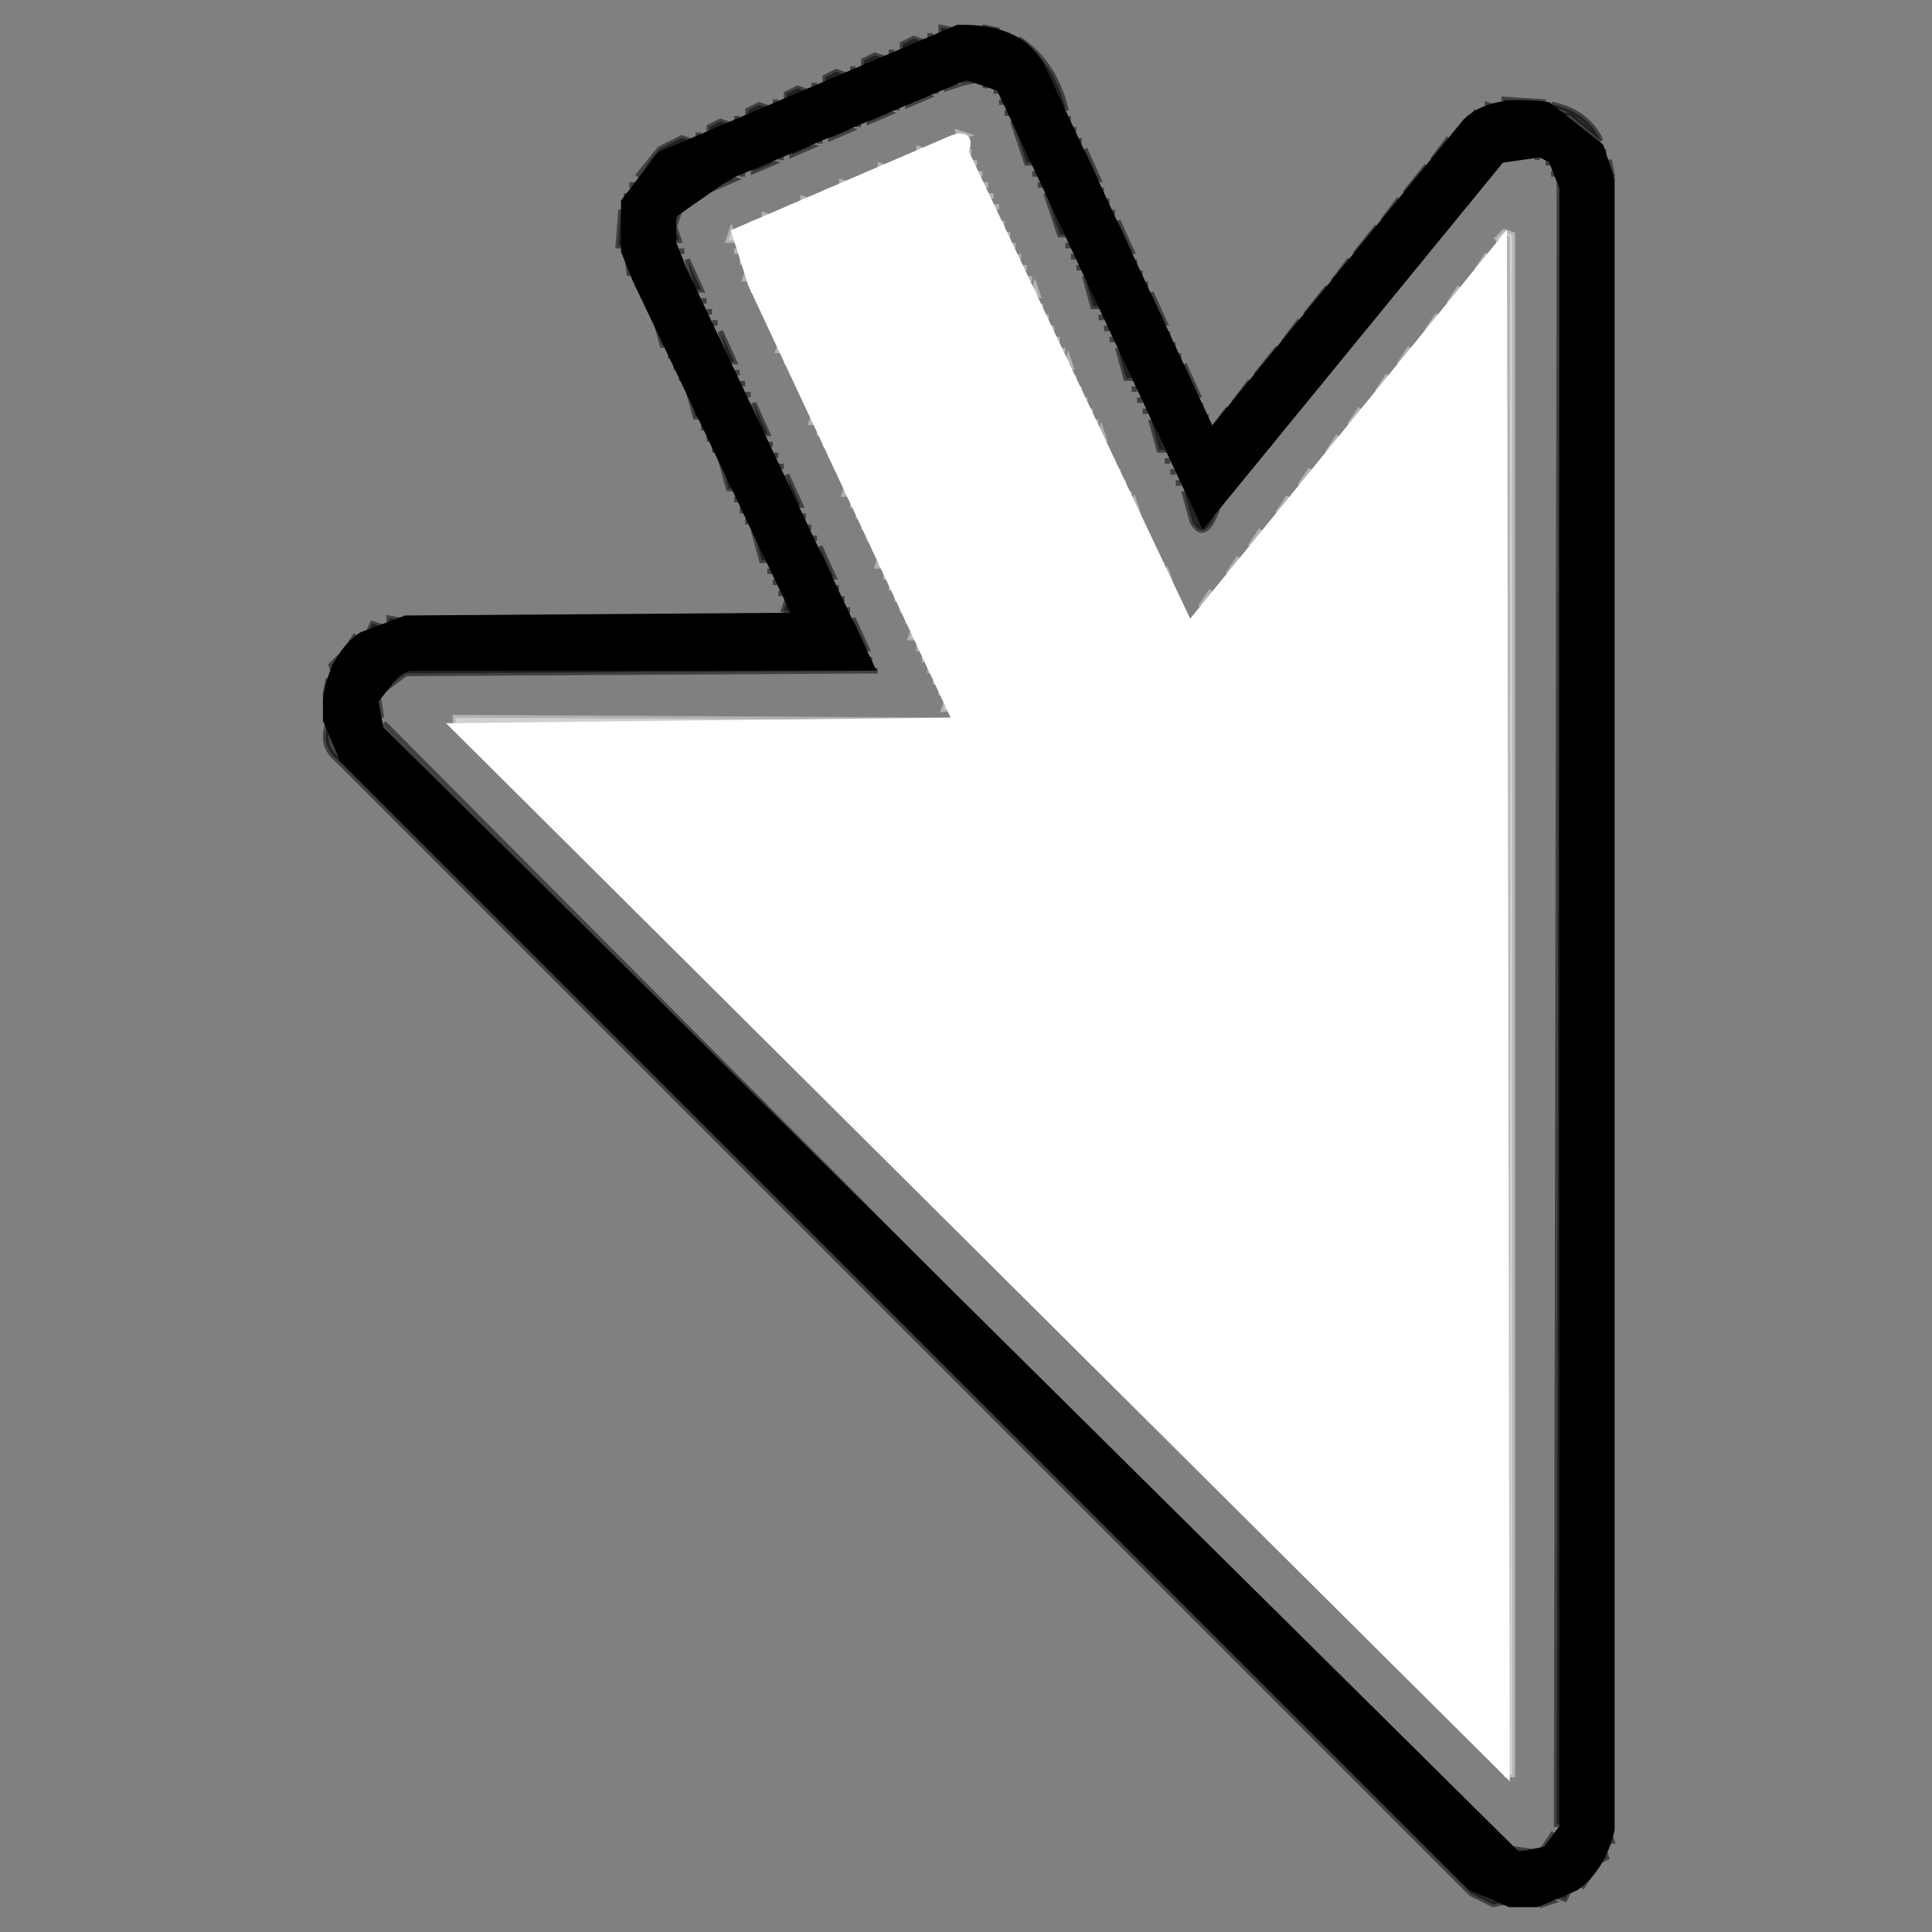
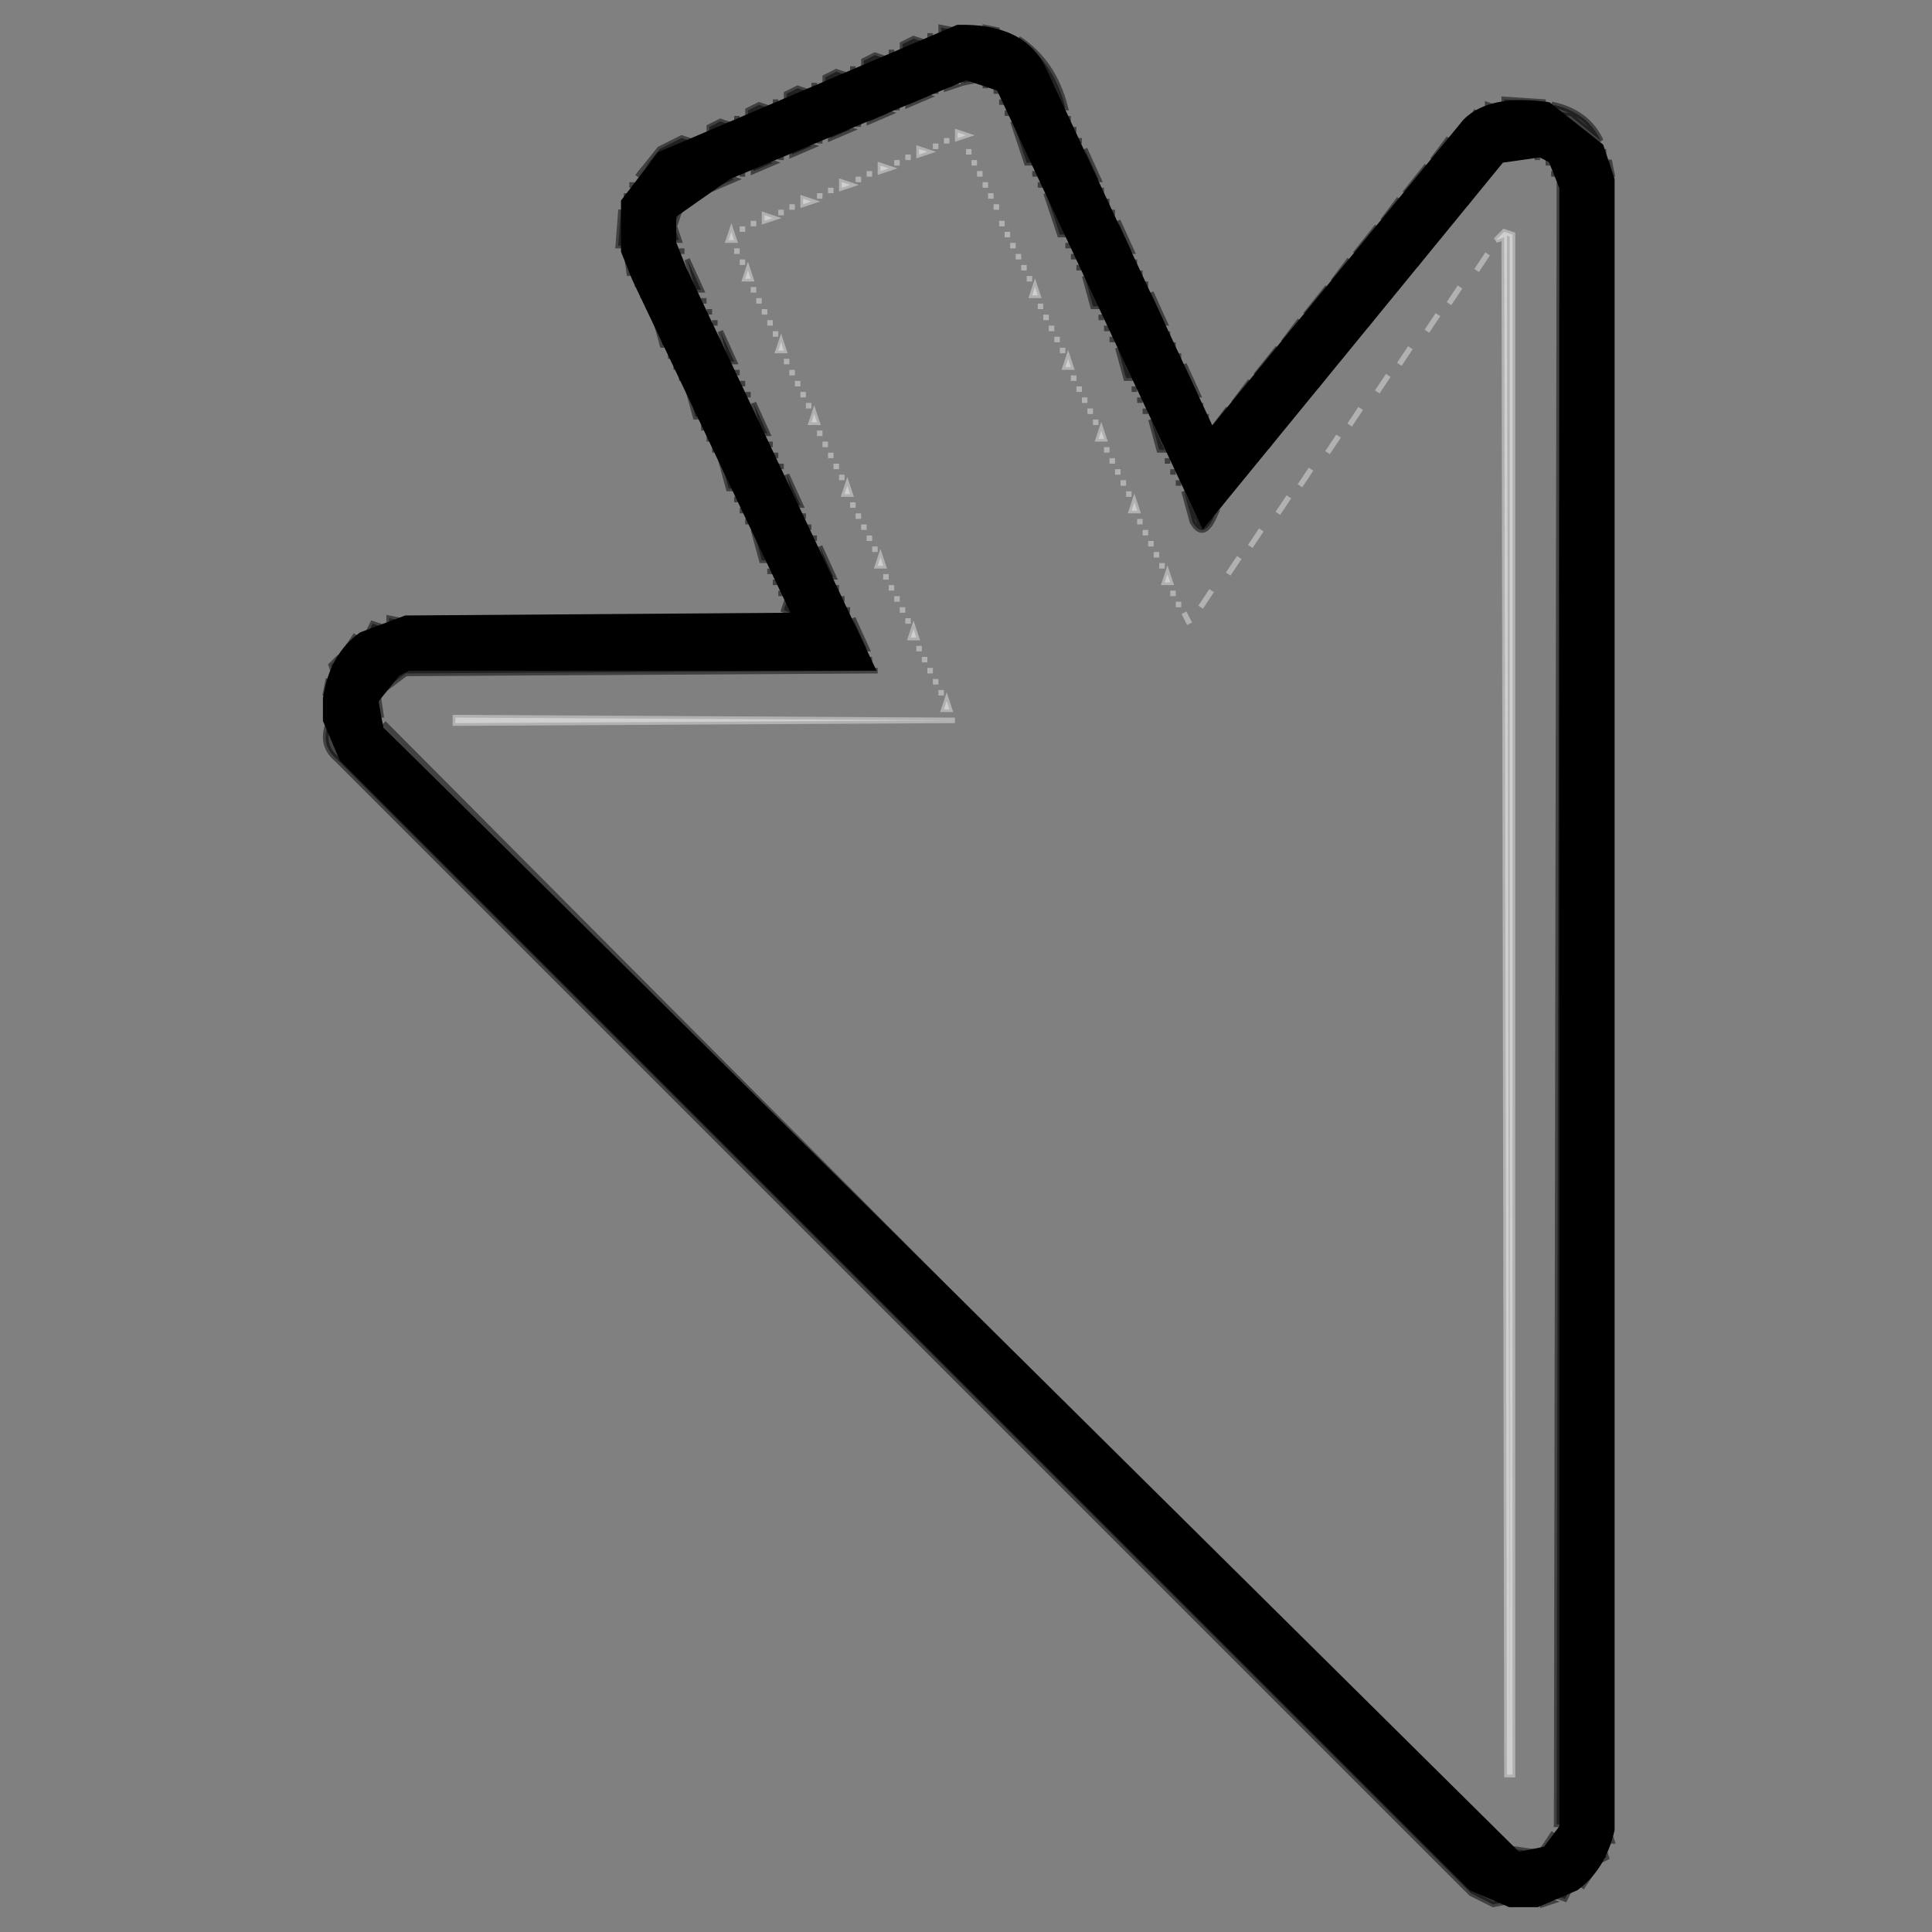
<svg xmlns="http://www.w3.org/2000/svg" viewBox="0 0 350 350" version="1.1">
  <rect x="0" y="0" width="350" height="350" fill="#808080" stroke="none" />
  <path fill="rgb(255,255,255)" stroke="rgb(255,255,255)" stroke-width="1" opacity=".388" d="M173.5 24L175 24.5 173.5 25 173.5 24zM171.5 25L171.5 26 171.5 25zM169.5 26L169.5 27 169.5 26zM166.5 27L168 27.5 166.5 28 166.5 27zM175.5 27L175.5 28 175.5 27zM164.5 28L164.5 29 164.5 28zM162.5 29L162.5 30 162.5 29zM176.5 29L176.5 30 176.5 29zM159.5 30L161 30.5 159.5 31 159.5 30zM157.5 31L157.5 32 157.5 31zM177.5 31L177.5 32 177.5 31zM155.5 32L155.5 33 155.5 32zM152.5 33L154 33.5 152.5 34 152.5 33zM178.5 33L178.5 34 178.5 33zM150.5 34L150.5 35 150.5 34zM148.5 35L148.5 36 148.5 35zM179.5 35L179.5 36 179.5 35zM145.5 36L147 36.5 145.5 37 145.5 36zM143.5 37L143.5 38 143.5 37zM180.5 37L180.5 38 180.5 37zM141.5 38L141.5 39 141.5 38zM138.5 39L140 39.5 138.5 40 138.5 39zM136.5 40L136.5 41 136.5 40zM181.5 40L181.5 41 181.5 40zM134.5 41L134.5 42 134.5 41zM132.5 42L133 43.5 132 43.5 132.5 42zM182.5 42L182.5 43 182.5 42zM272.5 42L274 42.5 274 321.5 273 321.5 272.5 43 271 43.5 272.5 42zM183.5 44L183.5 45 183.5 44zM133.5 45L133.5 46 133.5 45zM184.5 46L184.5 47 184.5 46zM269.5 46L267.5 49 269.5 46zM134.5 47L134.5 48 134.5 47zM185.5 48L185.5 49 185.5 48zM135.5 49L136 50.5 135 50.5 135.5 49zM186.5 50L186.5 51 186.5 50zM136.5 52L136.5 53 136.5 52zM187.5 52L188 53.5 187 53.5 187.5 52zM264.5 52L262.5 55 264.5 52zM137.5 54L137.5 55 137.5 54zM188.5 55L188.5 56 188.5 55zM138.5 56L138.5 57 138.5 56zM189.5 57L189.5 58 189.5 57zM260.5 57L258.5 60 260.5 57zM139.5 58L139.5 59 139.5 58zM190.5 59L190.5 60 190.5 59zM140.5 60L140.5 61 140.5 60zM191.5 61L191.5 62 191.5 61zM141.5 62L142 63.5 141 63.5 141.5 62zM192.5 63L192.5 64 192.5 63zM255.5 63L253.5 66 255.5 63zM142.5 65L142.5 66 142.5 65zM193.5 65L194 66.5 193 66.5 193.5 65zM143.5 67L143.5 68 143.5 67zM194.5 68L194.5 69 194.5 68zM251.5 68L249.5 71 251.5 68zM144.5 69L144.5 70 144.5 69zM195.5 70L195.5 71 195.5 70zM145.5 71L145.5 72 145.5 71zM196.5 72L196.5 73 196.5 72zM146.5 73L146.5 74 146.5 73zM197.5 74L197.5 75 197.5 74zM246.5 74L244.5 77 246.5 74zM147.5 75L148 76.5 147 76.5 147.5 75zM198.5 76L198.5 77 198.5 76zM148.5 78L148.5 79 148.5 78zM199.5 78L200 79.5 199 79.5 199.5 78zM242.5 79L240.5 82 242.5 79zM149.5 80L149.5 81 149.5 80zM200.5 81L200.5 82 200.5 81zM150.5 82L150.5 83 150.5 82zM201.5 83L201.5 84 201.5 83zM151.5 84L151.5 85 151.5 84zM202.5 85L202.5 86 202.5 85zM237.5 85L235.5 88 237.5 85zM152.5 86L152.5 87 152.5 86zM203.5 87L203.5 88 203.5 87zM153.5 88L154 89.5 153 89.5 153.5 88zM204.5 89L204.5 90 204.5 89zM233.5 90L231.5 93 233.5 90zM154.5 91L154.5 92 154.5 91zM205.5 91L206 92.5 205 92.5 205.5 91zM155.5 93L155.5 94 155.5 93zM206.5 94L206.5 95 206.5 94zM156.5 95L156.5 96 156.5 95zM207.5 96L207.5 97 207.5 96zM228.5 96L226.5 99 228.5 96zM157.5 97L157.5 98 157.5 97zM208.5 98L208.5 99 208.5 98zM158.5 99L158.5 100 158.5 99zM209.5 100L209.5 101 209.5 100zM159.5 101L160 102.5 159 102.5 159.5 101zM224.5 101L222.5 104 224.5 101zM210.5 102L210.5 103 210.5 102zM160.5 104L160.5 105 160.5 104zM211.5 104L212 105.5 211 105.5 211.5 104zM161.5 106L161.5 107 161.5 106zM212.5 107L212.5 108 212.5 107zM219.5 107L217.5 110 219.5 107zM162.5 108L162.5 109 162.5 108zM213.5 109L213.5 110 213.5 109zM163.5 110L163.5 111 163.5 110zM214.5 111L215.5 113 214.5 111zM164.5 112L164.5 113 164.5 112zM165.5 114L166 115.5 165 115.5 165.5 114zM166.5 117L166.5 118 166.5 117zM167.5 119L167.5 120 167.5 119zM168.5 121L168.5 122 168.5 121zM169.5 123L169.5 124 169.5 123zM170.5 125L170.5 126 170.5 125zM171.5 127L172 128.5 171 128.5 171.5 127zM82.5 130L173 130.5 82.5 131 82.5 130z" />
  <path fill="rgb(76,105,113)" stroke="rgb(76,105,113)" stroke-width="1" opacity="0" d="M 0 0 L 350 0 L 350 350 L 0 350 L 0 0 Z M 171 5 L 120 27 Q 114 31 112 39 L 113 48 L 143 112 L 71 112 L 65 115 L 59 124 Q 57 133 61 138 L 267 343 L 271 345 Q 282 347 287 342 L 292 334 L 292 30 L 290 26 Q 287 20 280 18 Q 272 17 268 20 L 259 29 L 220 77 L 190 13 L 181 5 L 171 5 Z" />
-   <path fill="rgb(76,105,113)" stroke="rgb(76,105,113)" stroke-width="1" opacity="0" d="M 173.5 15 Q 179.3 14.2 181 17.5 L 217.5 96 L 272.5 29 L 277.5 28 L 281 30.5 L 282 32.5 L 282 331.5 Q 280.7 336.3 273.5 335 L 69 130.5 L 69 125.5 L 73.5 122 L 159 121.5 L 122 40.5 L 126.5 35 L 173.5 15 Z M 174 24 L 132 42 L 171 129 L 172 130 L 83 130 L 82 132 L 273 322 L 274 322 L 274 43 L 273 42 L 216 112 L 175 27 Q 176 23 174 24 Z" />
-   <path fill="rgb(0,0,0)" stroke="rgb(0,0,0)" stroke-width="1" opacity=".494" d="M170.5 5L173 5.5 170.5 6 170.5 5zM178.5 5L181 5.5 178.5 6 178.5 5zM168.5 6L168.5 7 168.5 6zM182.5 6L182.5 7 182.5 6zM165.5 7L167 7.5 163.5 9 163.5 8 165.5 7zM184.5 7Q190.9 11.2 193 19.5L192 19.5Q189.4 11.2 184.5 7zM161.5 9L161.5 10 161.5 9zM158.5 10L160 10.5 156.5 12 156.5 11 158.5 10zM154.5 12L154.5 13 154.5 12zM151.5 13L153 13.5 149.5 15 149.5 14 151.5 13zM174.5 14L177 14.5 174.5 15 174.5 14zM147.5 15L147.5 16 147.5 15zM171.5 15L173 15.5 171.5 16 171.5 15zM178.5 15L178.5 16 178.5 15zM144.5 16L146 16.5 142.5 18 142.5 17 144.5 16zM169.5 16L169.5 17 169.5 16zM180.5 16L180.5 17 180.5 16zM166.5 17L168 17.5 164.5 19 164.5 18 166.5 17zM140.5 18L140.5 19 140.5 18zM181.5 18L181.5 19 181.5 18zM272.5 18L280 18.5 272.5 19 272.5 18zM137.5 19L139 19.5 135.5 21 135.5 20 137.5 19zM162.5 19L162.5 20 162.5 19zM269.5 19L271 19.5 269.5 20 269.5 19zM281.5 19Q287.6 20.4 290 25.5L284.5 21Q280.7 20.7 281.5 19zM159.5 20L161 20.5 157.5 22 157.5 21 159.5 20zM182.5 20L182.5 21 182.5 20zM267.5 20L266.5 22 267.5 20zM133.5 21L133.5 22 133.5 21zM193.5 21L193.5 22 193.5 21zM130.5 22L132 22.5 128.5 24 128.5 23 130.5 22zM155.5 22L155.5 23 155.5 22zM183.5 22L187 29.5 186 29.5 183.5 22zM152.5 23L154 23.5 150.5 25 150.5 24 152.5 23zM194.5 23L194.5 24 194.5 23zM126.5 24L126.5 25 126.5 24zM123.5 25L125 25.5Q118.8 27.3 115.5 32L119.5 27 123.5 25zM148.5 25L148.5 26 148.5 25zM195.5 25L195.5 26 195.5 25zM262.5 25L259.5 29 262.5 25zM145.5 26L147 26.5 143.5 28 143.5 27 145.5 26zM196.5 27L199 32.5 198 32.5 196.5 27zM290.5 27L290.5 28 290.5 27zM141.5 28L141.5 29 141.5 28zM273.5 28L273.5 29 273.5 28zM278.5 28L278.5 29 278.5 28zM138.5 29L140 29.5 136.5 31 136.5 30 138.5 29zM271.5 29L269.5 32 271.5 29zM280.5 29L280.5 30 280.5 29zM291.5 29L292 31.5 291 31.5 291.5 29zM258.5 30L254.5 35 258.5 30zM134.5 31L134.5 32 134.5 31zM187.5 31L187.5 32 187.5 31zM281.5 31L281.5 32 281.5 31zM131.5 32L133 32.5 129.5 34 129.5 33 131.5 32zM114.5 33L114.5 34 114.5 33zM188.5 33L188.5 34 188.5 33zM268.5 33L265.5 37 268.5 33zM282.5 33L283 330.5 282 330.5 282.5 33zM127.5 34L127.5 35 127.5 34zM199.5 34L199.5 35 199.5 34zM113.5 35L113.5 36 113.5 35zM125.5 35L123 38.5 122.5 40 122 38.5 125.5 35zM189.5 35L193 42.5 192 42.5 189.5 35zM200.5 36L200.5 37 200.5 36zM253.5 36L250.5 40 253.5 36zM112.5 38L113 44.5 112 44.5 112.5 38zM201.5 38L201.5 39 201.5 38zM264.5 38L260.5 43 264.5 38zM202.5 40L205 45.5 204 45.5 202.5 40zM249.5 41L245.5 46 249.5 41zM122.5 42L123 43.5 122 43.5 122.5 42zM193.5 44L193.5 45 193.5 44zM259.5 44L256.5 48 259.5 44zM123.5 45L123.5 46 123.5 45zM113.5 46L115 49.5 114 49.5 113.5 46zM194.5 46L194.5 47 194.5 46zM124.5 47L127 52.5 126 52.5 124.5 47zM205.5 47L205.5 48 205.5 47zM244.5 47L241.5 51 244.5 47zM195.5 48L195.5 49 195.5 48zM206.5 49L206.5 50 206.5 49zM255.5 49L251.5 54 255.5 49zM196.5 50L199 55.5 198 55.5 196.5 50zM115.5 51L115.5 52 115.5 51zM207.5 51L207.5 52 207.5 51zM240.5 52L236.5 57 240.5 52zM116.5 53L116.5 54 116.5 53zM208.5 53L211 58.5 210 58.5 208.5 53zM127.5 54L127.5 55 127.5 54zM117.5 55L117.5 56 117.5 55zM250.5 55L247.5 59 250.5 55zM128.5 56L128.5 57 128.5 56zM118.5 57L121 62.5 120 62.5 118.5 57zM199.5 57L199.5 58 199.5 57zM129.5 58L129.5 59 129.5 58zM235.5 58L232.5 62 235.5 58zM200.5 59L200.5 60 200.5 59zM130.5 60L133 65.5 132 65.5 130.5 60zM211.5 60L211.5 61 211.5 60zM246.5 60L242.5 65 246.5 60zM201.5 61L201.5 62 201.5 61zM212.5 62L212.5 63 212.5 62zM202.5 63L205 68.5 204 68.5 202.5 63zM231.5 63L227.5 68 231.5 63zM121.5 64L121.5 65 121.5 64zM213.5 64L213.5 65 213.5 64zM122.5 66L122.5 67 122.5 66zM214.5 66L217 71.5 216 71.5 214.5 66zM241.5 66L238.5 70 241.5 66zM133.5 67L133.5 68 133.5 67zM123.5 68L123.5 69 123.5 68zM134.5 69L134.5 70 134.5 69zM226.5 69L223.5 73 226.5 69zM124.5 70L127 75.5 126 75.5 124.5 70zM205.5 70L205.5 71 205.5 70zM135.5 71L135.5 72 135.5 71zM237.5 71L233.5 76 237.5 71zM206.5 72L206.5 73 206.5 72zM136.5 73L139 78.5 138 78.5 136.5 73zM217.5 73L217.5 74 217.5 73zM207.5 74L207.5 75 207.5 74zM222.5 74L219.5 78 222.5 74zM218.5 75L218.5 76 218.5 75zM208.5 76L211 81.5 210 81.5 208.5 76zM127.5 77L127.5 78 127.5 77zM232.5 77L229.5 81 232.5 77zM128.5 79L128.5 80 128.5 79zM139.5 80L139.5 81 139.5 80zM129.5 81L129.5 82 129.5 81zM140.5 82L140.5 83 140.5 82zM228.5 82L224.5 87 228.5 82zM130.5 83L133 88.5 132 88.5 130.5 83zM211.5 83L211.5 84 211.5 83zM141.5 84L141.5 85 141.5 84zM212.5 85L212.5 86 212.5 85zM142.5 86L145 91.5 144 91.5 142.5 86zM213.5 87L213.5 88 213.5 87zM223.5 88L220.5 92 223.5 88zM214.5 89L217.5 95 220 93.5Q218 98 216 94.5L214.5 89zM133.5 90L133.5 91 133.5 90zM134.5 92L134.5 93 134.5 92zM145.5 93L145.5 94 145.5 93zM135.5 94L135.5 95 135.5 94zM146.5 95L146.5 96 146.5 95zM136.5 96L139 101.5 138 101.5 136.5 96zM147.5 97L147.5 98 147.5 97zM148.5 99L151 104.5 150 104.5 148.5 99zM139.5 103L139.5 104 139.5 103zM140.5 105L140.5 106 140.5 105zM151.5 106L151.5 107 151.5 106zM141.5 107L141.5 108 141.5 107zM152.5 108L152.5 109 152.5 108zM142.5 109L144 111.5 142 110.5 142.5 109zM153.5 110L153.5 111 153.5 110zM70.5 112L73 112.5 70.5 113 70.5 112zM154.5 112L157 117.5 156 117.5 154.5 112zM67.5 113L69 113.5 66.5 115 67.5 113zM64.5 115L62.5 118 64.5 115zM61.5 119L61 120.5 60.5 122 60 120.5 61.5 119zM157.5 119L157.5 120 157.5 119zM73.5 121L159 121.5 73.5 122 69.5 125 71.5 122 73.5 121zM59.5 123L60 125.5 59 125.5 59.5 123zM68.5 126L69 129.5 68 129.5 68.5 126zM59.5 131L62 137.5 266.5 342 273 344.5 270.5 345 266.5 343 61 137.5Q58 135 59.5 131zM69.5 131L272.5 335 69.5 131zM281.5 332L279.5 335 281.5 332zM291.5 332L292 333.5 291 333.5 291.5 332zM274.5 335L278 335.5 274.5 336 274.5 335zM290.5 335L291 336.5 289 337.5 290.5 335zM288.5 339L286.5 342 288.5 339zM284.5 342L283.5 344 282 343.5 284.5 342zM279.5 344L281 344.5 279.5 345 279.5 344z" />
+   <path fill="rgb(0,0,0)" stroke="rgb(0,0,0)" stroke-width="1" opacity=".494" d="M170.5 5L173 5.5 170.5 6 170.5 5zM178.5 5L181 5.5 178.5 6 178.5 5zM168.5 6L168.5 7 168.5 6zM182.5 6L182.5 7 182.5 6zM165.5 7L167 7.5 163.5 9 163.5 8 165.5 7zM184.5 7Q190.9 11.2 193 19.5L192 19.5Q189.4 11.2 184.5 7zM161.5 9L161.5 10 161.5 9zM158.5 10L160 10.5 156.5 12 156.5 11 158.5 10zM154.5 12L154.5 13 154.5 12zM151.5 13L153 13.5 149.5 15 149.5 14 151.5 13zM174.5 14L177 14.5 174.5 15 174.5 14zM147.5 15L147.5 16 147.5 15zM171.5 15L173 15.5 171.5 16 171.5 15zM178.5 15L178.5 16 178.5 15zM144.5 16L146 16.5 142.5 18 142.5 17 144.5 16zM169.5 16L169.5 17 169.5 16zM180.5 16L180.5 17 180.5 16zM166.5 17L168 17.5 164.5 19 164.5 18 166.5 17zM140.5 18L140.5 19 140.5 18zM181.5 18L181.5 19 181.5 18zM272.5 18L280 18.5 272.5 19 272.5 18zM137.5 19L139 19.5 135.5 21 135.5 20 137.5 19zM162.5 19L162.5 20 162.5 19zM269.5 19L271 19.5 269.5 20 269.5 19zM281.5 19Q287.6 20.4 290 25.5L284.5 21Q280.7 20.7 281.5 19zM159.5 20L161 20.5 157.5 22 157.5 21 159.5 20zM182.5 20L182.5 21 182.5 20zM267.5 20L266.5 22 267.5 20zM133.5 21L133.5 22 133.5 21zM193.5 21L193.5 22 193.5 21zM130.5 22L132 22.5 128.5 24 128.5 23 130.5 22zM155.5 22L155.5 23 155.5 22zM183.5 22L187 29.5 186 29.5 183.5 22zM152.5 23L154 23.5 150.5 25 150.5 24 152.5 23zM194.5 23L194.5 24 194.5 23zM126.5 24zM123.5 25L125 25.5Q118.8 27.3 115.5 32L119.5 27 123.5 25zM148.5 25L148.5 26 148.5 25zM195.5 25L195.5 26 195.5 25zM262.5 25L259.5 29 262.5 25zM145.5 26L147 26.5 143.5 28 143.5 27 145.5 26zM196.5 27L199 32.5 198 32.5 196.5 27zM290.5 27L290.5 28 290.5 27zM141.5 28L141.5 29 141.5 28zM273.5 28L273.5 29 273.5 28zM278.5 28L278.5 29 278.5 28zM138.5 29L140 29.5 136.5 31 136.5 30 138.5 29zM271.5 29L269.5 32 271.5 29zM280.5 29L280.5 30 280.5 29zM291.5 29L292 31.5 291 31.5 291.5 29zM258.5 30L254.5 35 258.5 30zM134.5 31L134.5 32 134.5 31zM187.5 31L187.5 32 187.5 31zM281.5 31L281.5 32 281.5 31zM131.5 32L133 32.5 129.5 34 129.5 33 131.5 32zM114.5 33L114.5 34 114.5 33zM188.5 33L188.5 34 188.5 33zM268.5 33L265.5 37 268.5 33zM282.5 33L283 330.5 282 330.5 282.5 33zM127.5 34L127.5 35 127.5 34zM199.5 34L199.5 35 199.5 34zM113.5 35L113.5 36 113.5 35zM125.5 35L123 38.5 122.5 40 122 38.5 125.5 35zM189.5 35L193 42.5 192 42.5 189.5 35zM200.5 36L200.5 37 200.5 36zM253.5 36L250.5 40 253.5 36zM112.5 38L113 44.5 112 44.5 112.5 38zM201.5 38L201.5 39 201.5 38zM264.5 38L260.5 43 264.5 38zM202.5 40L205 45.5 204 45.5 202.5 40zM249.5 41L245.5 46 249.5 41zM122.5 42L123 43.5 122 43.5 122.5 42zM193.5 44L193.5 45 193.5 44zM259.5 44L256.5 48 259.5 44zM123.5 45L123.5 46 123.5 45zM113.5 46L115 49.5 114 49.5 113.5 46zM194.5 46L194.5 47 194.5 46zM124.5 47L127 52.5 126 52.5 124.5 47zM205.5 47L205.5 48 205.5 47zM244.5 47L241.5 51 244.5 47zM195.5 48L195.5 49 195.5 48zM206.5 49L206.5 50 206.5 49zM255.5 49L251.5 54 255.5 49zM196.5 50L199 55.5 198 55.5 196.5 50zM115.5 51L115.5 52 115.5 51zM207.5 51L207.5 52 207.5 51zM240.5 52L236.5 57 240.5 52zM116.5 53L116.5 54 116.5 53zM208.5 53L211 58.5 210 58.5 208.5 53zM127.5 54L127.5 55 127.5 54zM117.5 55L117.5 56 117.5 55zM250.5 55L247.5 59 250.5 55zM128.5 56L128.5 57 128.5 56zM118.5 57L121 62.5 120 62.5 118.5 57zM199.5 57L199.5 58 199.5 57zM129.5 58L129.5 59 129.5 58zM235.5 58L232.5 62 235.5 58zM200.5 59L200.5 60 200.5 59zM130.5 60L133 65.5 132 65.5 130.5 60zM211.5 60L211.5 61 211.5 60zM246.5 60L242.5 65 246.5 60zM201.5 61L201.5 62 201.5 61zM212.5 62L212.5 63 212.5 62zM202.5 63L205 68.5 204 68.5 202.5 63zM231.5 63L227.5 68 231.5 63zM121.5 64L121.5 65 121.5 64zM213.5 64L213.5 65 213.5 64zM122.5 66L122.5 67 122.5 66zM214.5 66L217 71.5 216 71.5 214.5 66zM241.5 66L238.5 70 241.5 66zM133.5 67L133.5 68 133.5 67zM123.5 68L123.5 69 123.5 68zM134.5 69L134.5 70 134.5 69zM226.5 69L223.5 73 226.5 69zM124.5 70L127 75.5 126 75.5 124.5 70zM205.5 70L205.5 71 205.5 70zM135.5 71L135.5 72 135.5 71zM237.5 71L233.5 76 237.5 71zM206.5 72L206.5 73 206.5 72zM136.5 73L139 78.5 138 78.5 136.5 73zM217.5 73L217.5 74 217.5 73zM207.5 74L207.5 75 207.5 74zM222.5 74L219.5 78 222.5 74zM218.5 75L218.5 76 218.5 75zM208.5 76L211 81.5 210 81.5 208.5 76zM127.5 77L127.5 78 127.5 77zM232.5 77L229.5 81 232.5 77zM128.5 79L128.5 80 128.5 79zM139.5 80L139.5 81 139.5 80zM129.5 81L129.5 82 129.5 81zM140.5 82L140.5 83 140.5 82zM228.5 82L224.5 87 228.5 82zM130.5 83L133 88.5 132 88.5 130.5 83zM211.5 83L211.5 84 211.5 83zM141.5 84L141.5 85 141.5 84zM212.5 85L212.5 86 212.5 85zM142.5 86L145 91.5 144 91.5 142.5 86zM213.5 87L213.5 88 213.5 87zM223.5 88L220.5 92 223.5 88zM214.5 89L217.5 95 220 93.5Q218 98 216 94.5L214.5 89zM133.5 90L133.5 91 133.5 90zM134.5 92L134.5 93 134.5 92zM145.5 93L145.5 94 145.5 93zM135.5 94L135.5 95 135.5 94zM146.5 95L146.5 96 146.5 95zM136.5 96L139 101.5 138 101.5 136.5 96zM147.5 97L147.5 98 147.5 97zM148.5 99L151 104.5 150 104.5 148.5 99zM139.5 103L139.5 104 139.5 103zM140.5 105L140.5 106 140.5 105zM151.5 106L151.5 107 151.5 106zM141.5 107L141.5 108 141.5 107zM152.5 108L152.5 109 152.5 108zM142.5 109L144 111.5 142 110.5 142.5 109zM153.5 110L153.5 111 153.5 110zM70.5 112L73 112.5 70.5 113 70.5 112zM154.5 112L157 117.5 156 117.5 154.5 112zM67.5 113L69 113.5 66.5 115 67.5 113zM64.5 115L62.5 118 64.5 115zM61.5 119L61 120.5 60.5 122 60 120.5 61.5 119zM157.5 119L157.5 120 157.5 119zM73.5 121L159 121.5 73.5 122 69.5 125 71.5 122 73.5 121zM59.5 123L60 125.5 59 125.5 59.5 123zM68.5 126L69 129.5 68 129.5 68.5 126zM59.5 131L62 137.5 266.5 342 273 344.5 270.5 345 266.5 343 61 137.5Q58 135 59.5 131zM69.5 131L272.5 335 69.5 131zM281.5 332L279.5 335 281.5 332zM291.5 332L292 333.5 291 333.5 291.5 332zM274.5 335L278 335.5 274.5 336 274.5 335zM290.5 335L291 336.5 289 337.5 290.5 335zM288.5 339L286.5 342 288.5 339zM284.5 342L283.5 344 282 343.5 284.5 342zM279.5 344L281 344.5 279.5 345 279.5 344z" />
  <path fill="rgb(0,0,0)" stroke="rgb(0,0,0)" stroke-width="1" opacity="1" d="M 173.5 5 Q 185.3 4.7 189 12.5 L 219.5 78 L 265.5 22 Q 270 17.5 280.5 19 L 290 26.5 L 292 32.5 L 292 331.5 Q 290.4 338.4 285.5 342 L 278.5 345 L 273.5 345 L 266.5 342 L 62 137.5 L 59 130.5 L 59 126.5 Q 60.2 118.7 65.5 115 L 73.5 112 L 144 111.5 L 115 50.5 L 113 45.5 L 113 36.5 L 119.5 28 L 173.5 5 Z M 175 14 L 132 32 L 122 39 L 122 44 L 124 49 L 158 121 L 74 121 L 72 122 L 68 127 L 69 132 L 275 336 L 280 335 L 283 331 L 283 34 L 281 29 L 279 28 L 272 29 L 218 95 L 181 16 L 175 14 Z" />
-   <path fill="rgb(255,255,255)" stroke="rgb(255,255,255)" stroke-width="1" opacity="1" d="M 172.5 25 Q 176.3 23.8 175 27.5 L 215.5 113 L 272.5 43 L 273 321.5 L 82 131.5 L 173 130.5 L 136 51.5 L 133 42 L 172.5 25 Z" />
</svg>